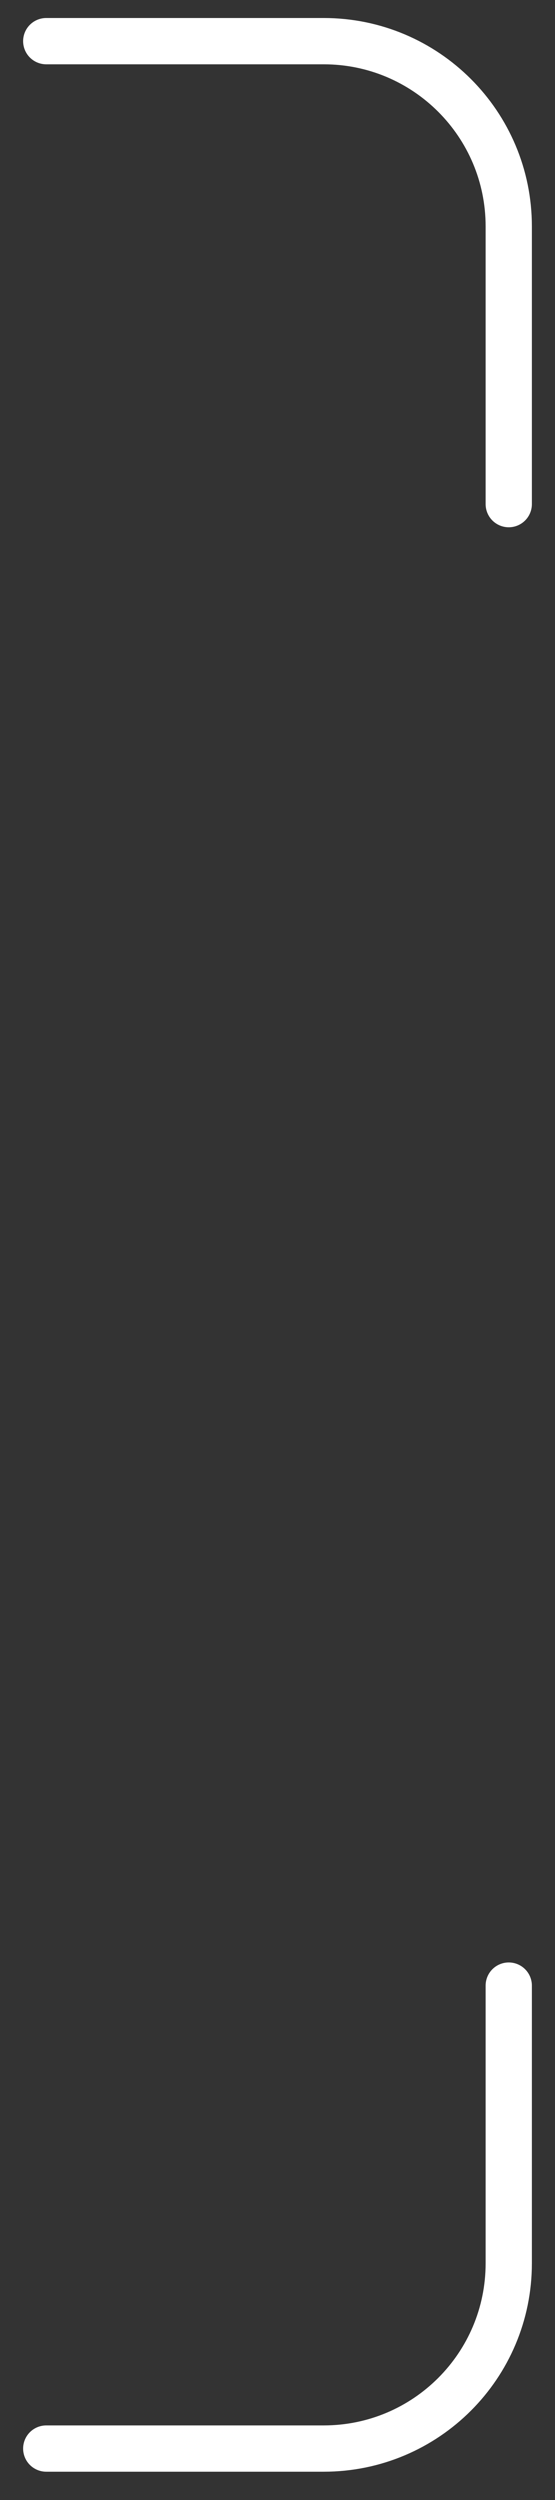
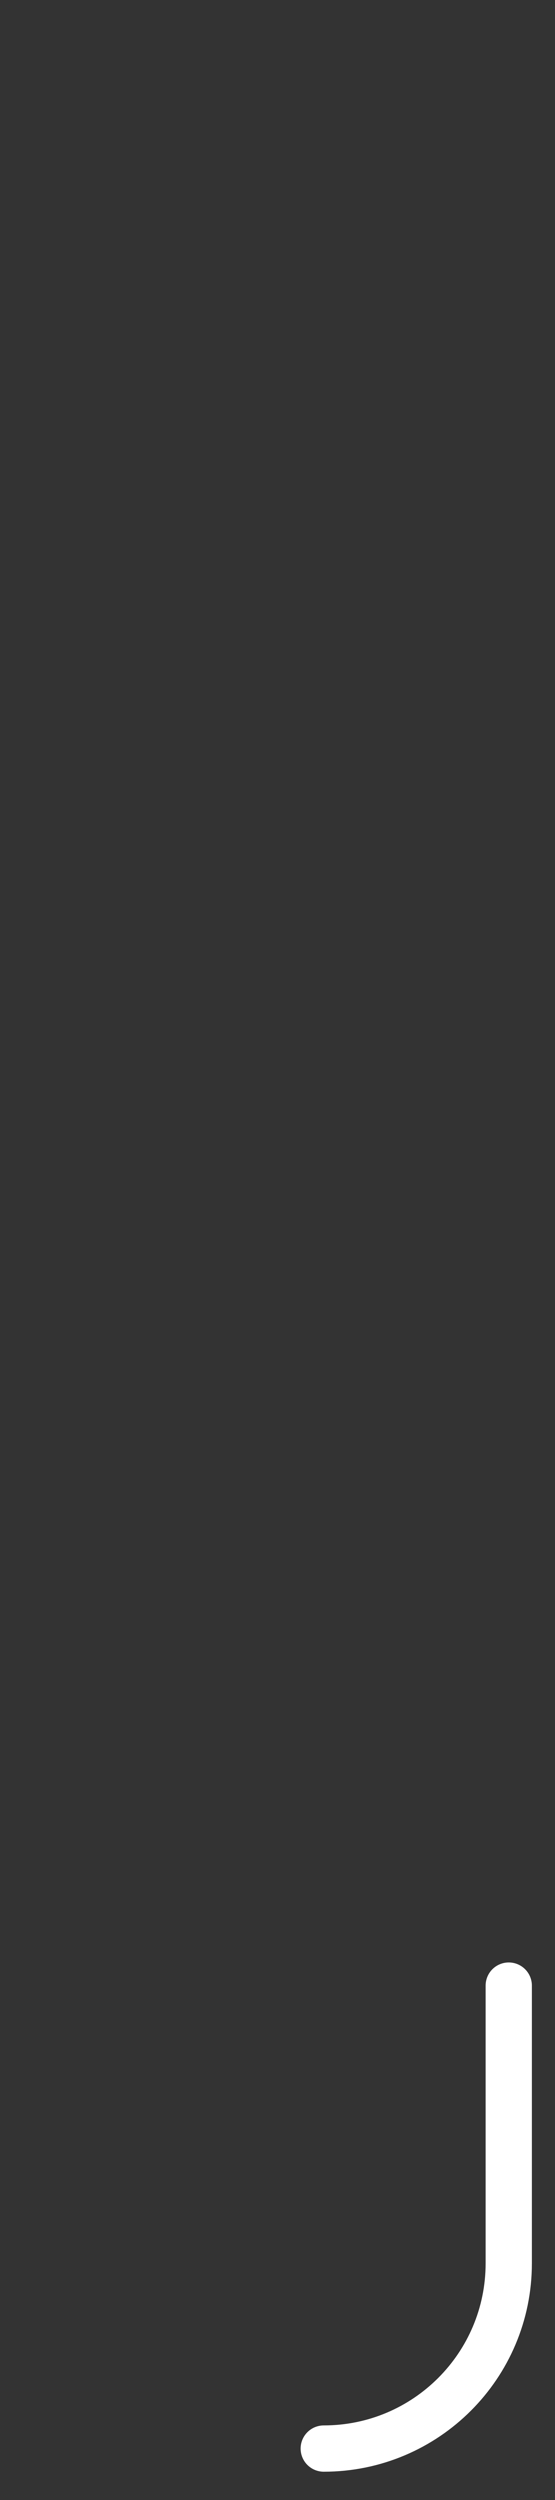
<svg xmlns="http://www.w3.org/2000/svg" width="12" height="54" viewBox="0 0 12 54" fill="none">
  <rect x="0" y="0" width="12" height="54" fill="#333333" stroke="none" />
-   <path d="M11 42.889V48.889C11 51.098 9.209 52.889 7 52.889H1" stroke="white" stroke-linecap="round" />
-   <path d="M11 10.889V4.889C11 2.68 9.209 0.889 7 0.889H1" stroke="white" stroke-linecap="round" />
+   <path d="M11 42.889V48.889C11 51.098 9.209 52.889 7 52.889" stroke="white" stroke-linecap="round" />
</svg>